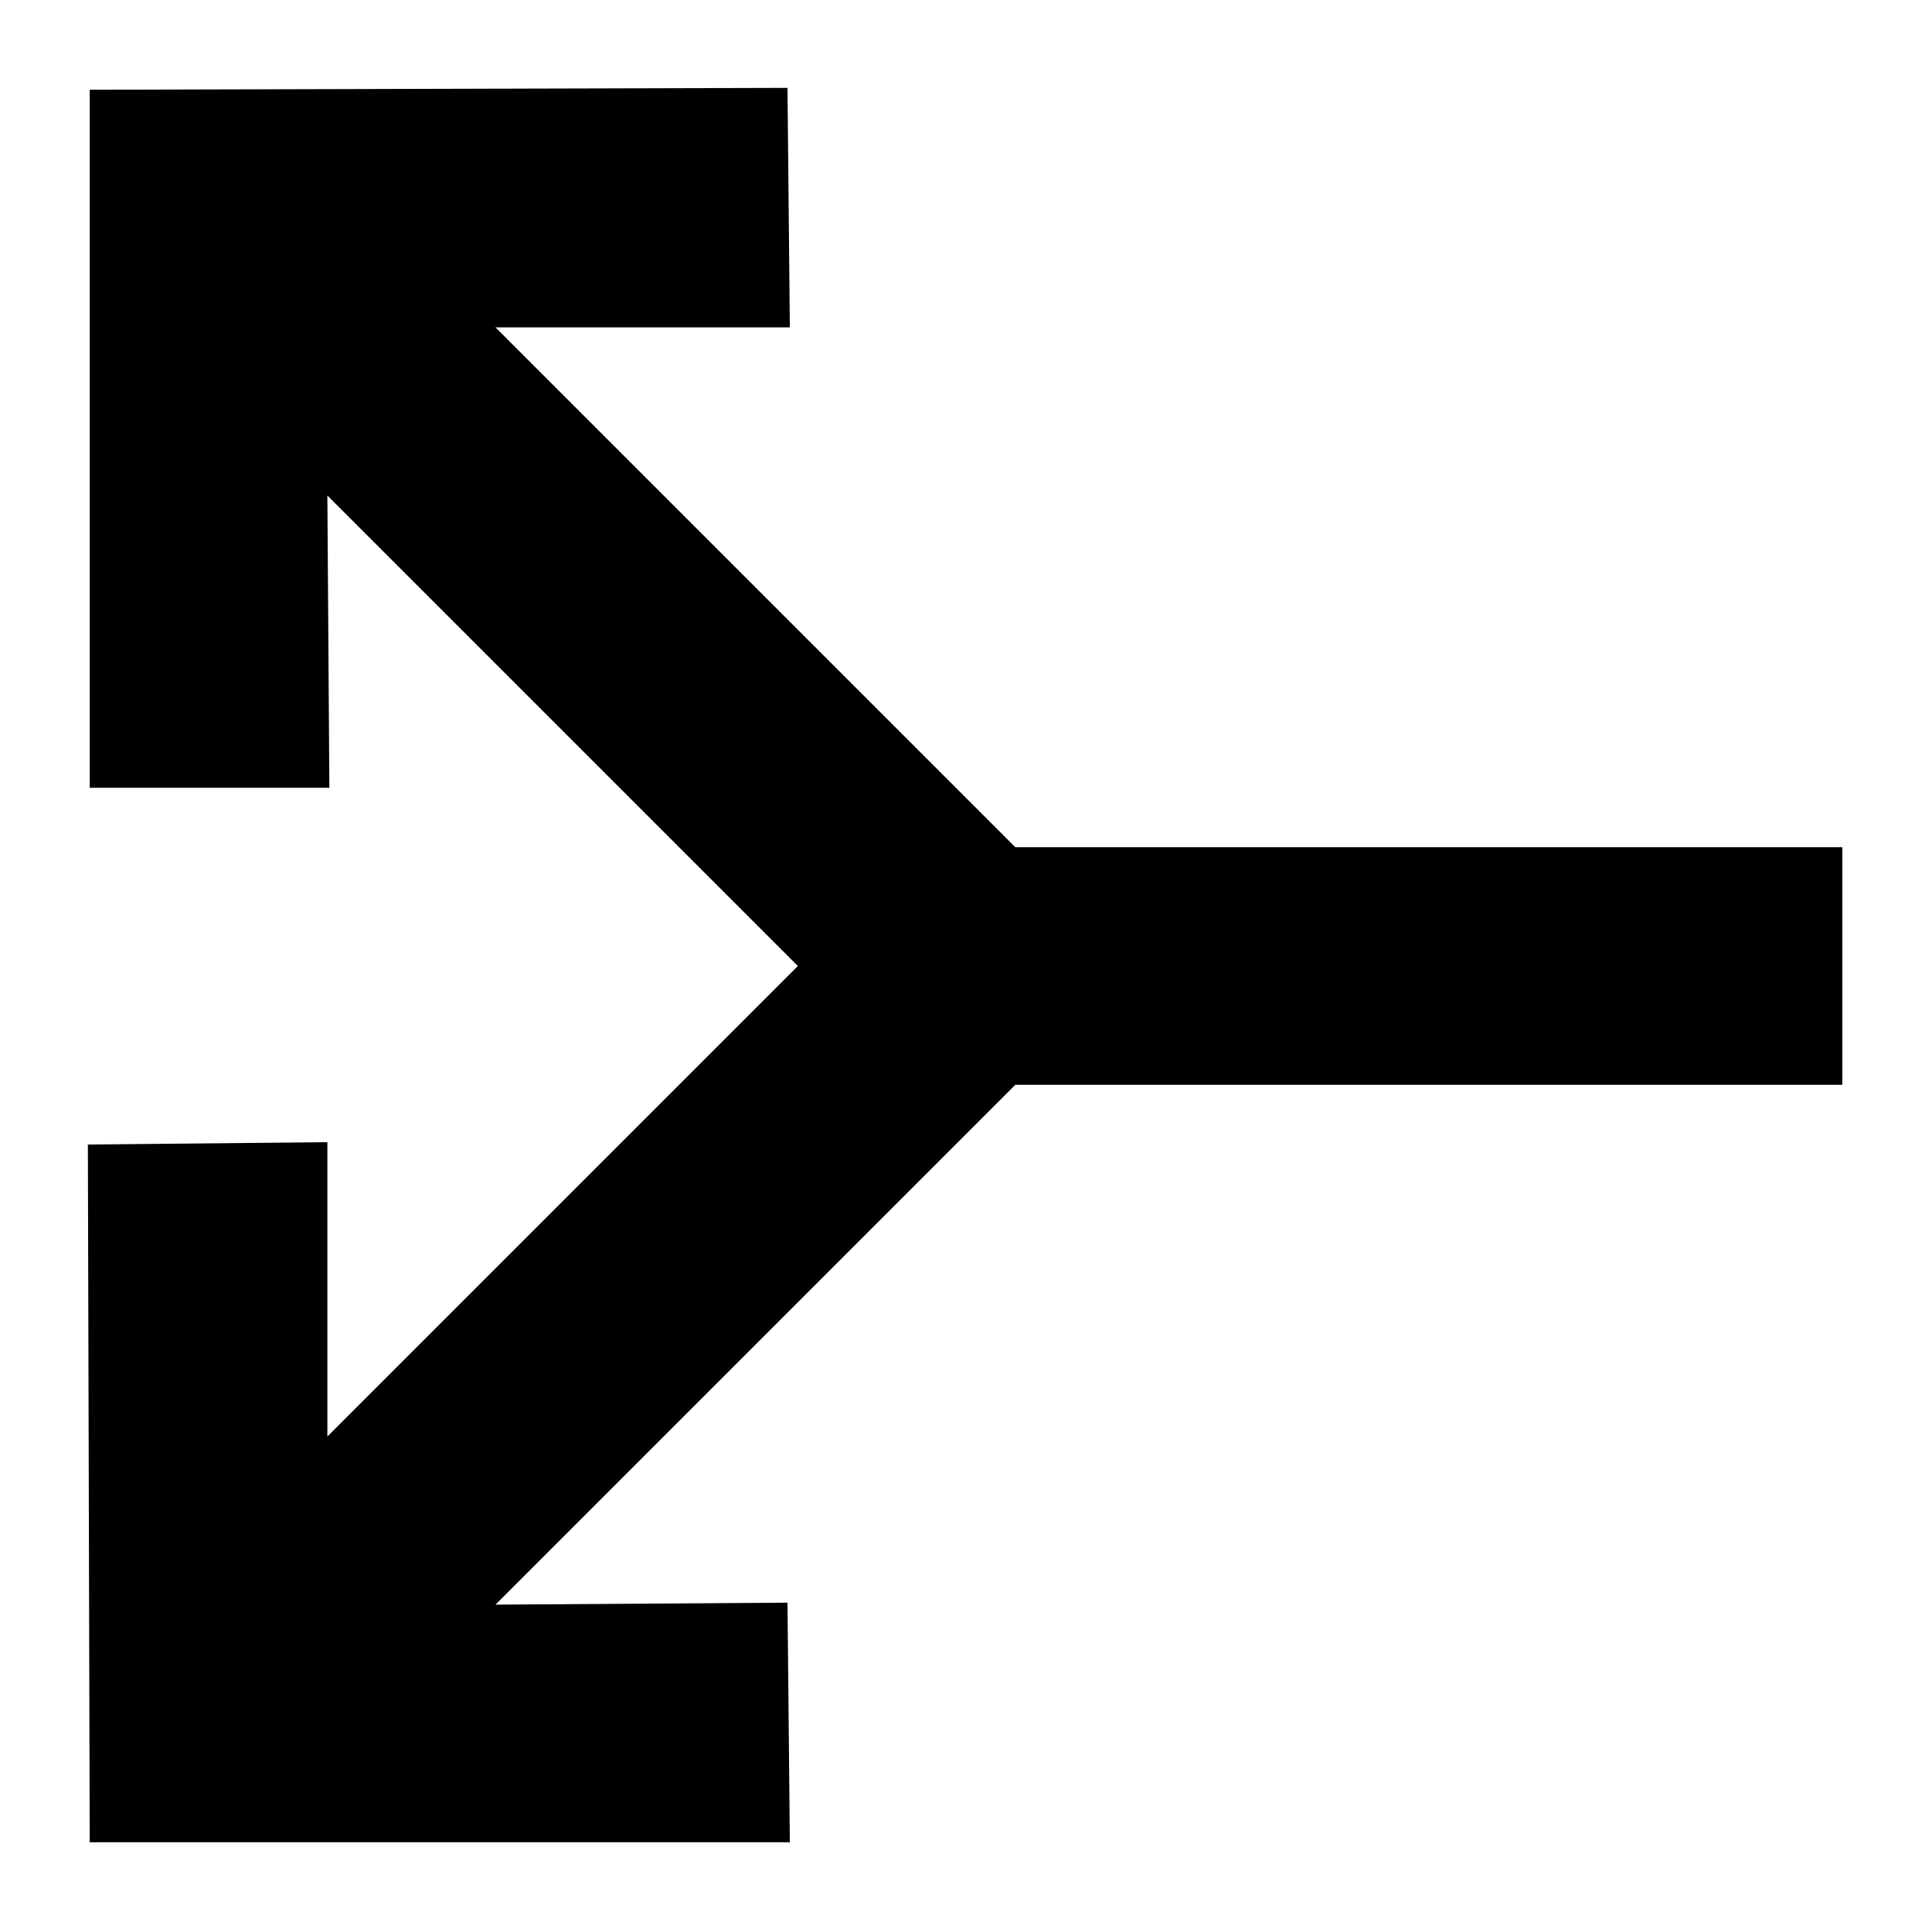
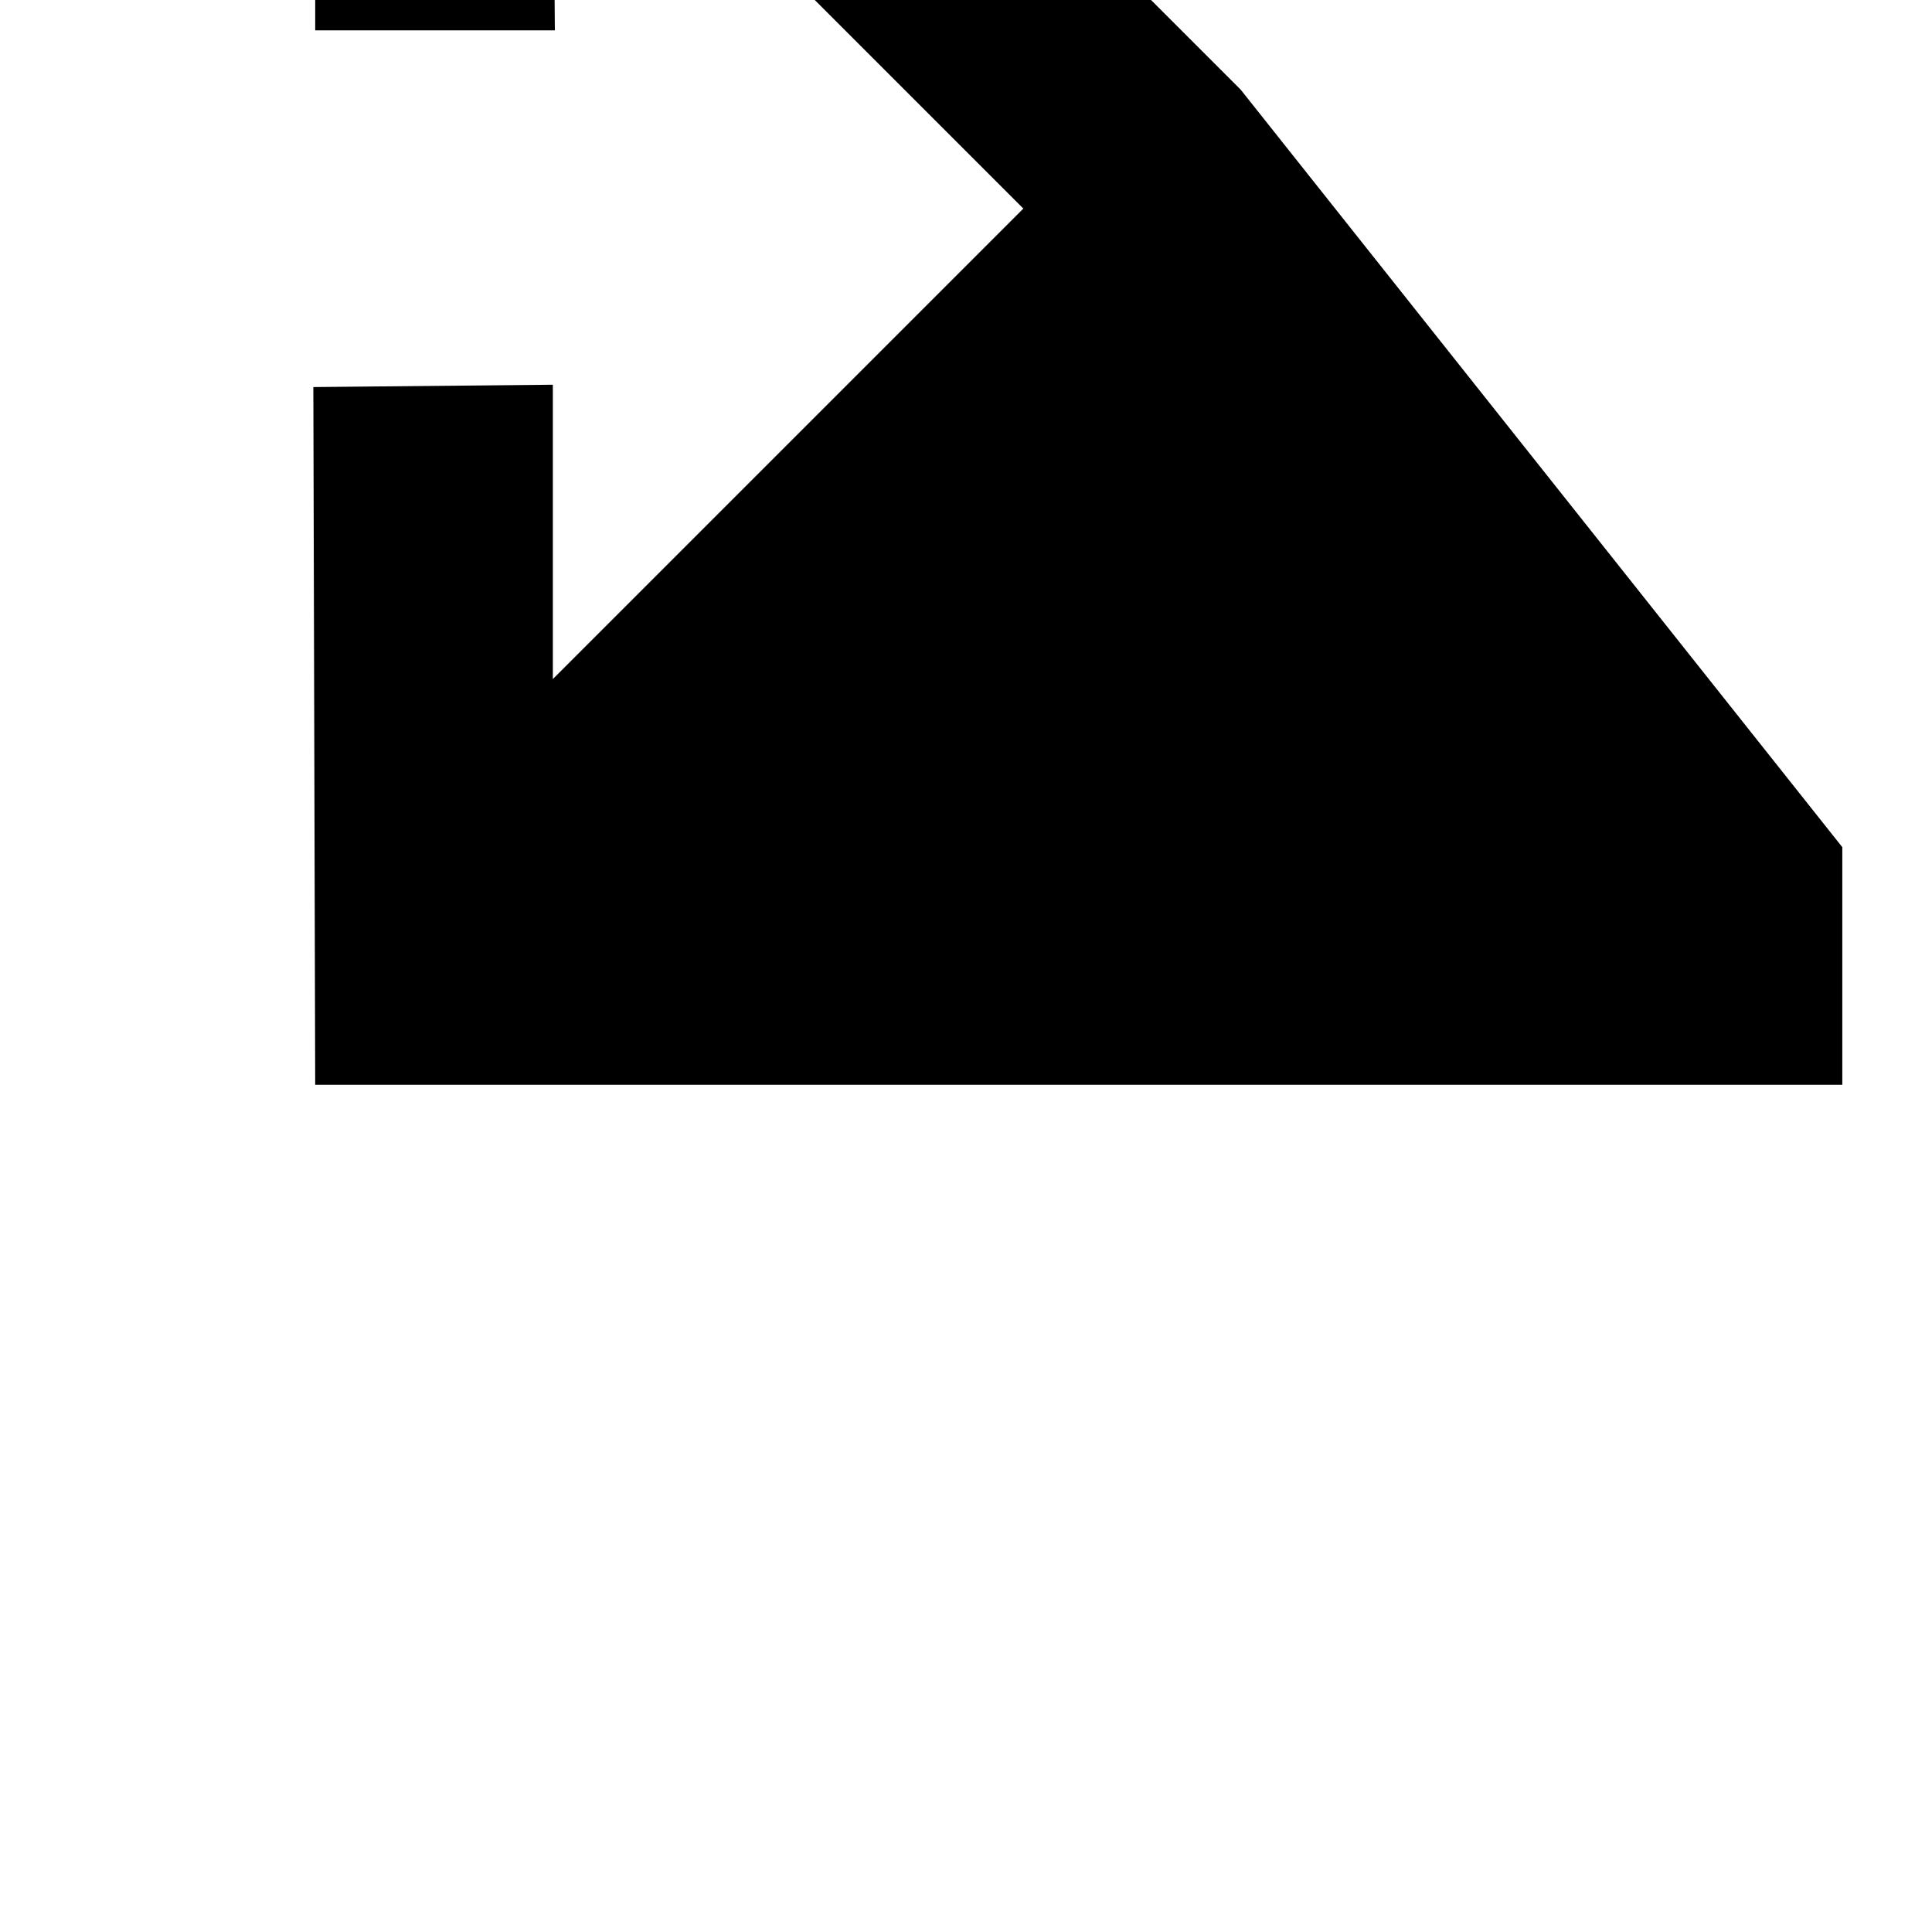
<svg xmlns="http://www.w3.org/2000/svg" fill="#000000" width="800px" height="800px" version="1.1" viewBox="144 144 512 512">
-   <path d="m632.23 368.51v62.977h-219.16l-137.76 137.76 77.383-0.523 0.625 63.496h-185.54l-0.492-184.91 63.469-0.621v78.004l124.69-124.69-124.69-124.69 0.531 77.457h-63.504v-184.99l184.91-0.492 0.625 63.469h-78.012l137.76 137.76z" />
+   <path d="m632.23 368.51v62.977h-219.16h-185.54l-0.492-184.91 63.469-0.621v78.004l124.69-124.69-124.69-124.69 0.531 77.457h-63.504v-184.99l184.91-0.492 0.625 63.469h-78.012l137.76 137.76z" />
</svg>